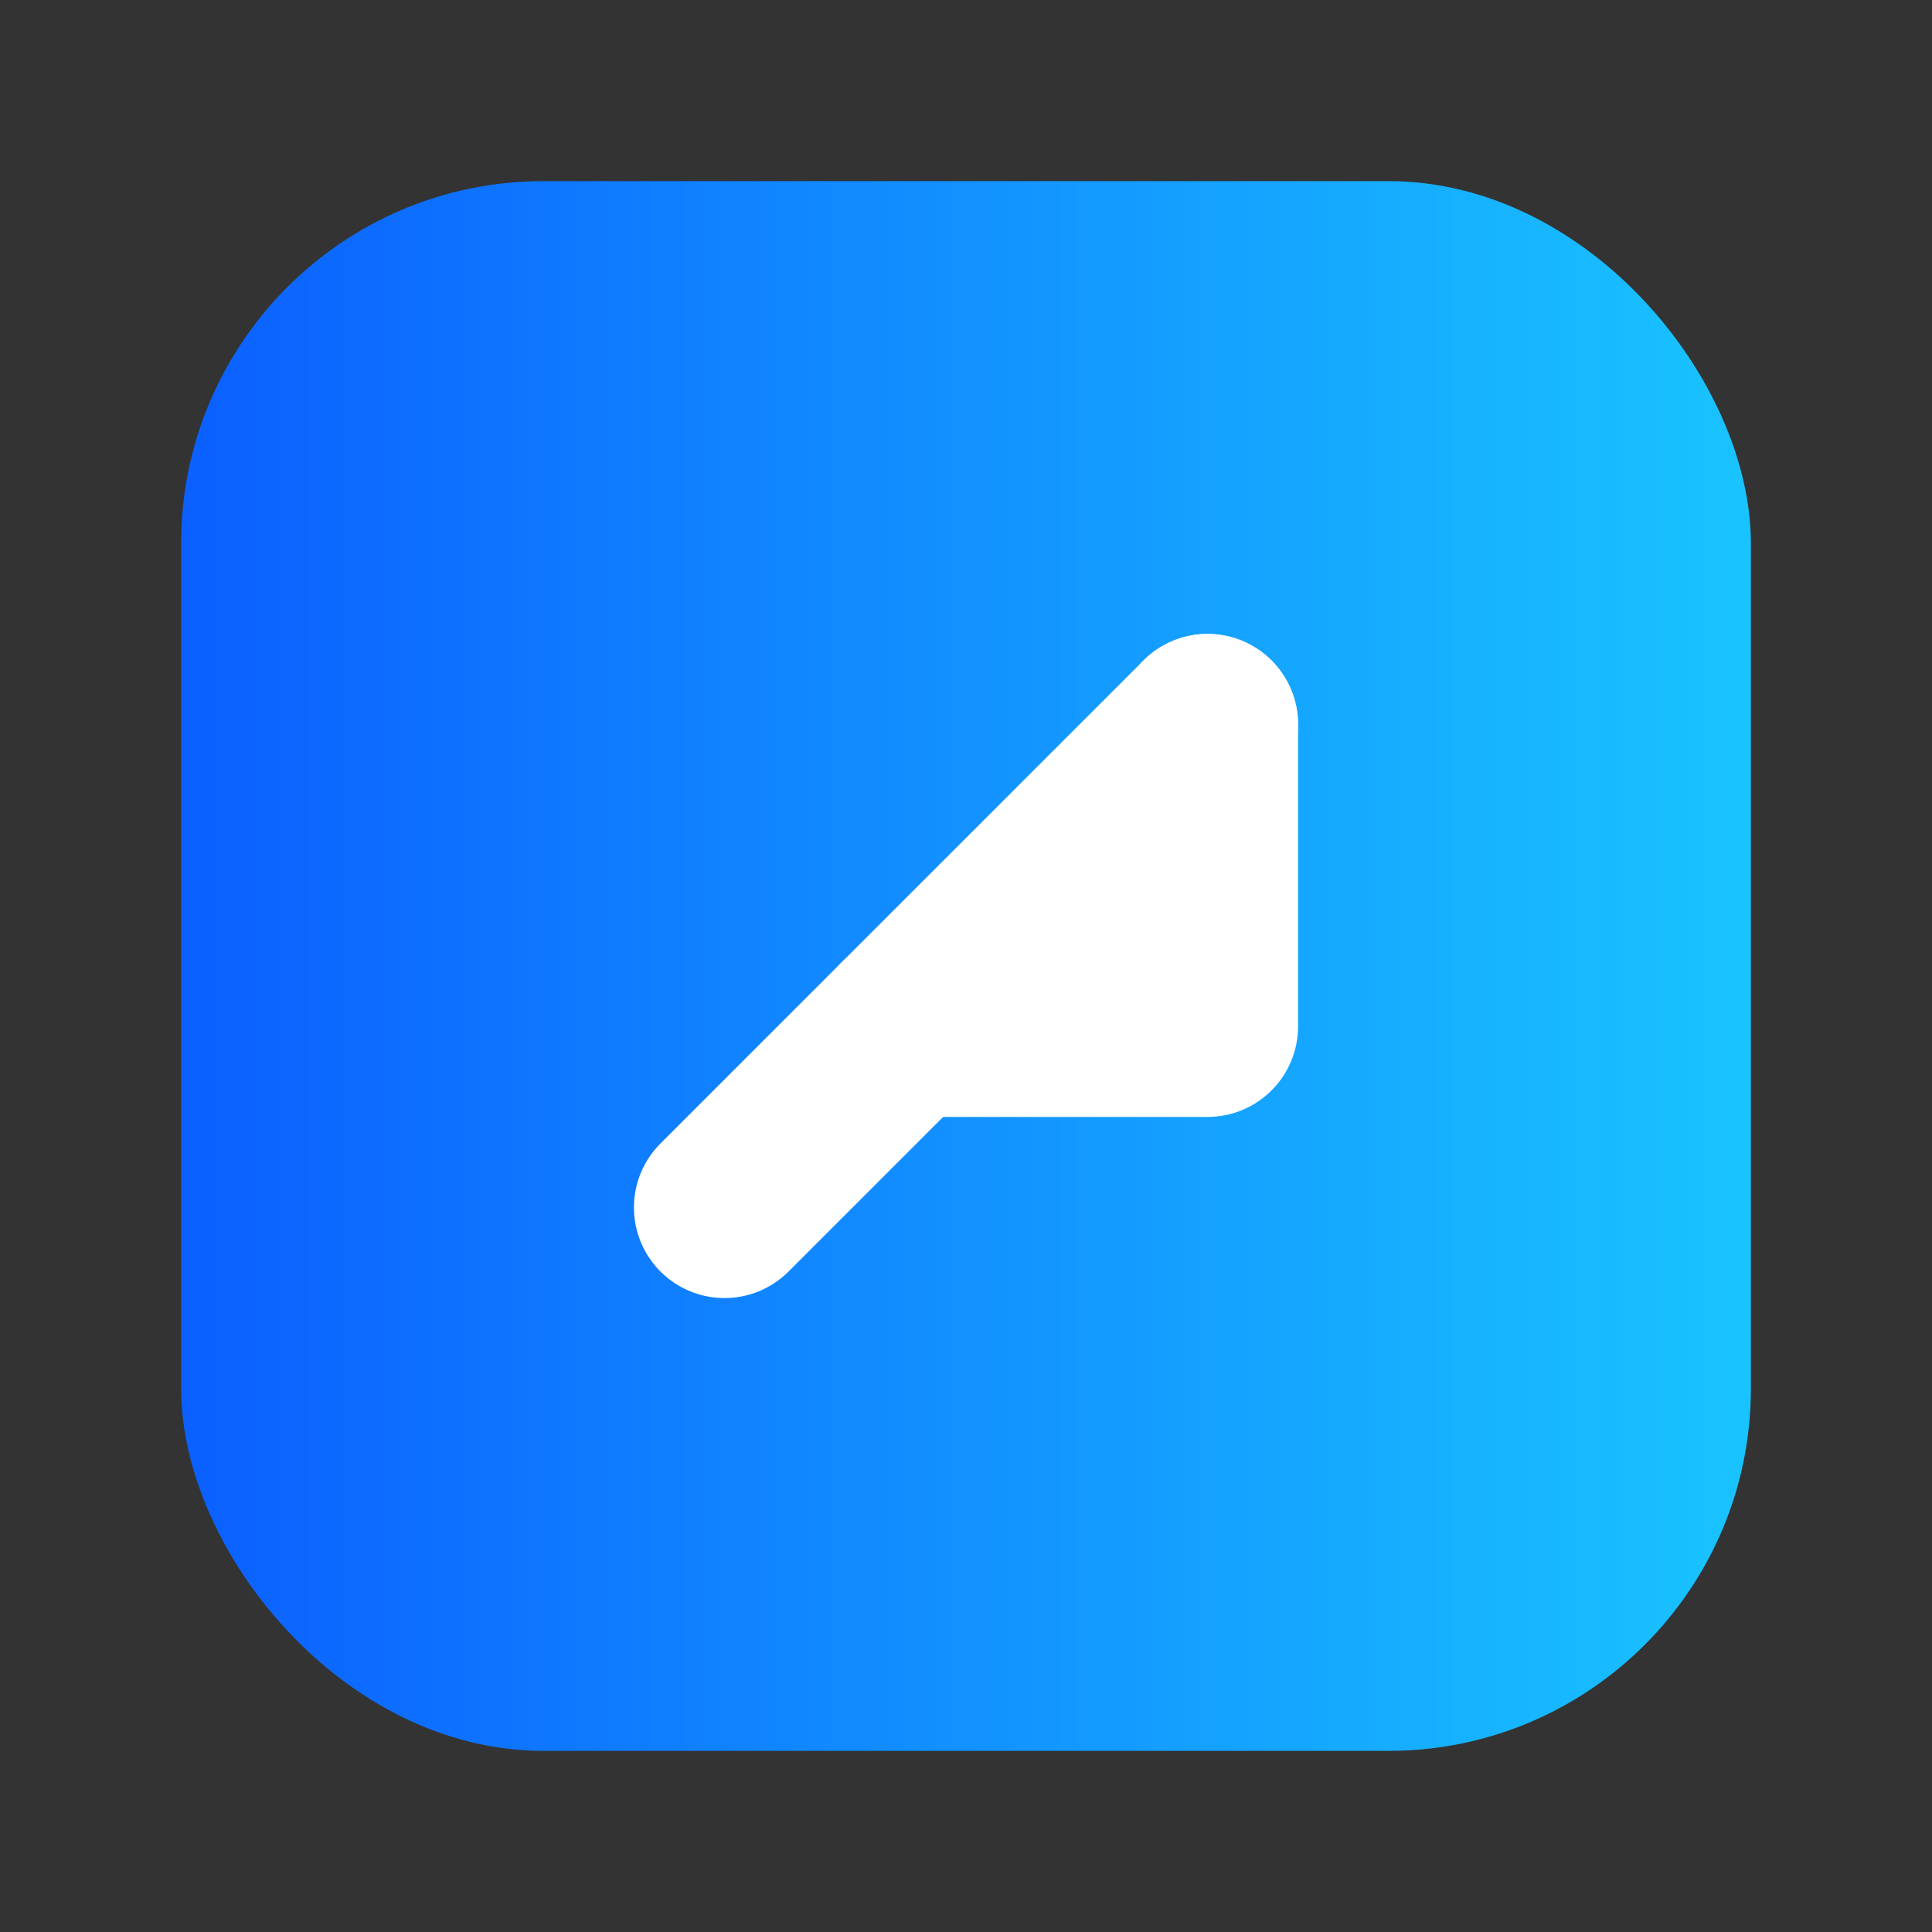
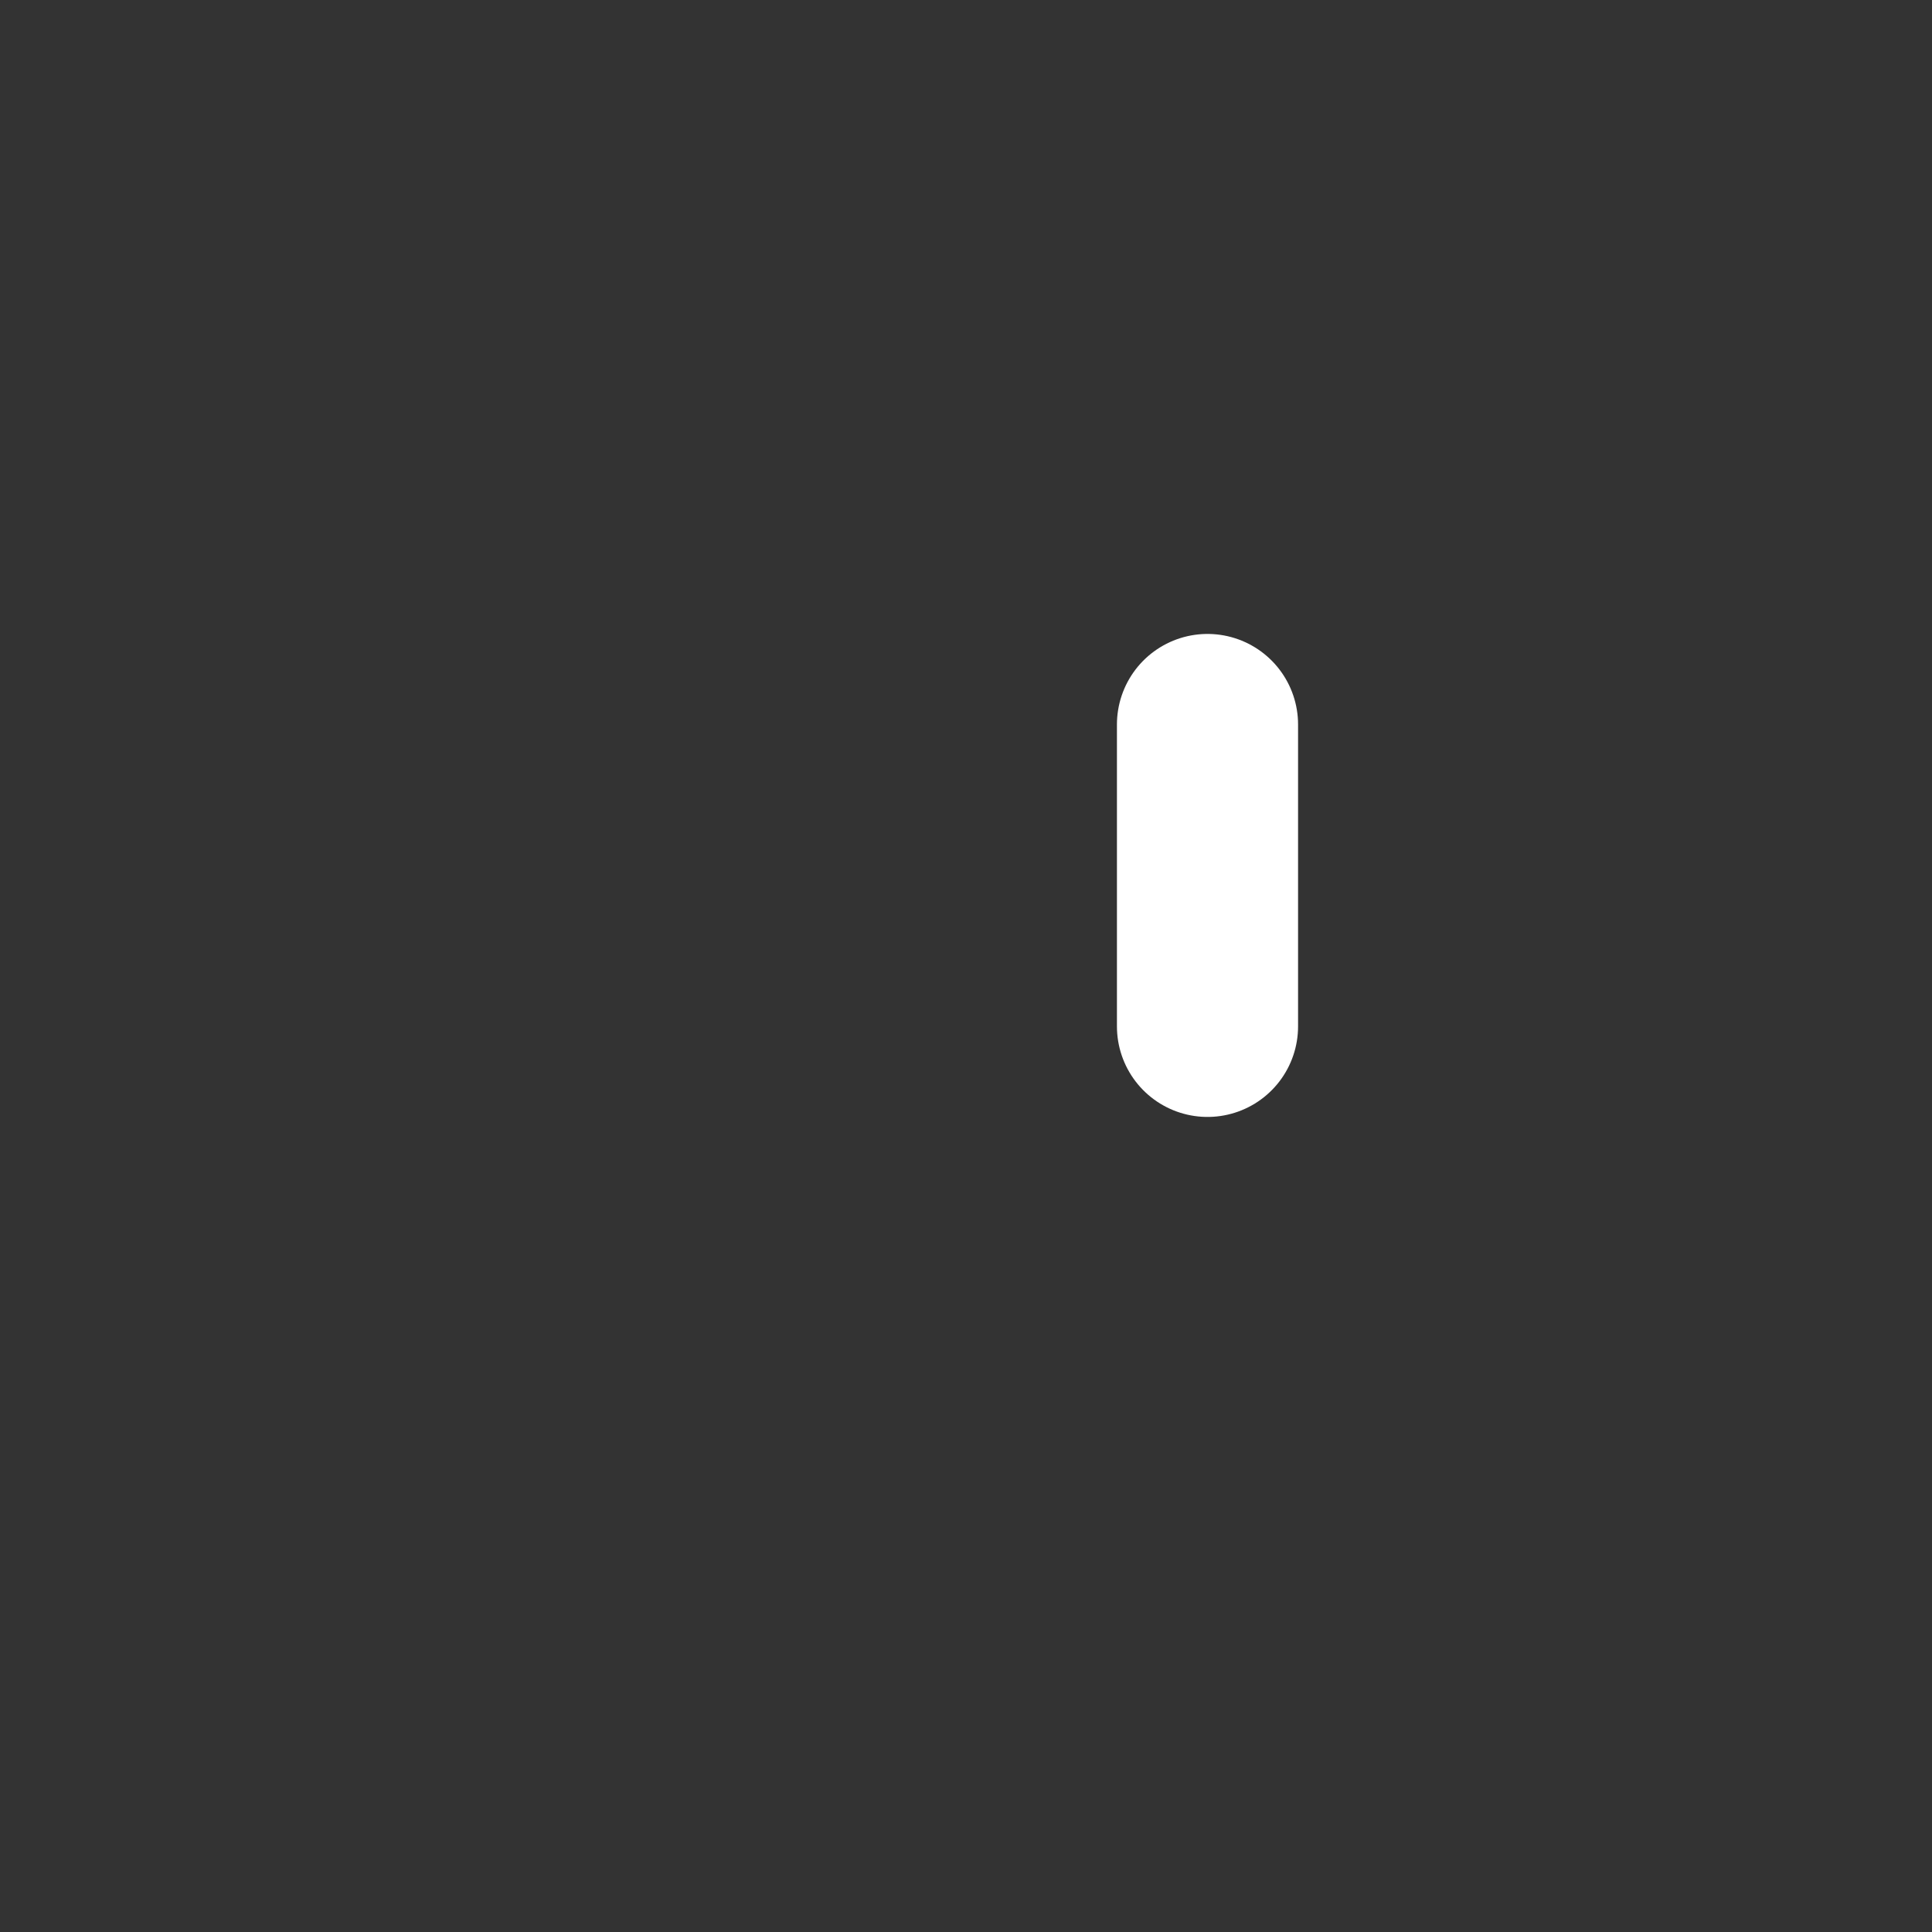
<svg xmlns="http://www.w3.org/2000/svg" viewBox="0 0 64 64">
  <rect x="0" y="0" width="64" height="64" fill="#333333" stroke="none" />
  <defs>
    <linearGradient id="g" x1="0" x2="1">
      <stop offset="0" stop-color="#0b5fff" />
      <stop offset="1" stop-color="#19c4ff" />
    </linearGradient>
  </defs>
-   <rect x="6" y="6" width="52" height="52" rx="12" fill="url(#g)" />
-   <path d="M24 40 L32 32 L40 24" stroke="#fff" stroke-width="6" fill="none" stroke-linecap="round" stroke-linejoin="round" />
-   <path d="M40 24 L40 34 L30 34" stroke="#fff" stroke-width="6" fill="none" stroke-linecap="round" stroke-linejoin="round" />
+   <path d="M40 24 L40 34 " stroke="#fff" stroke-width="6" fill="none" stroke-linecap="round" stroke-linejoin="round" />
</svg>